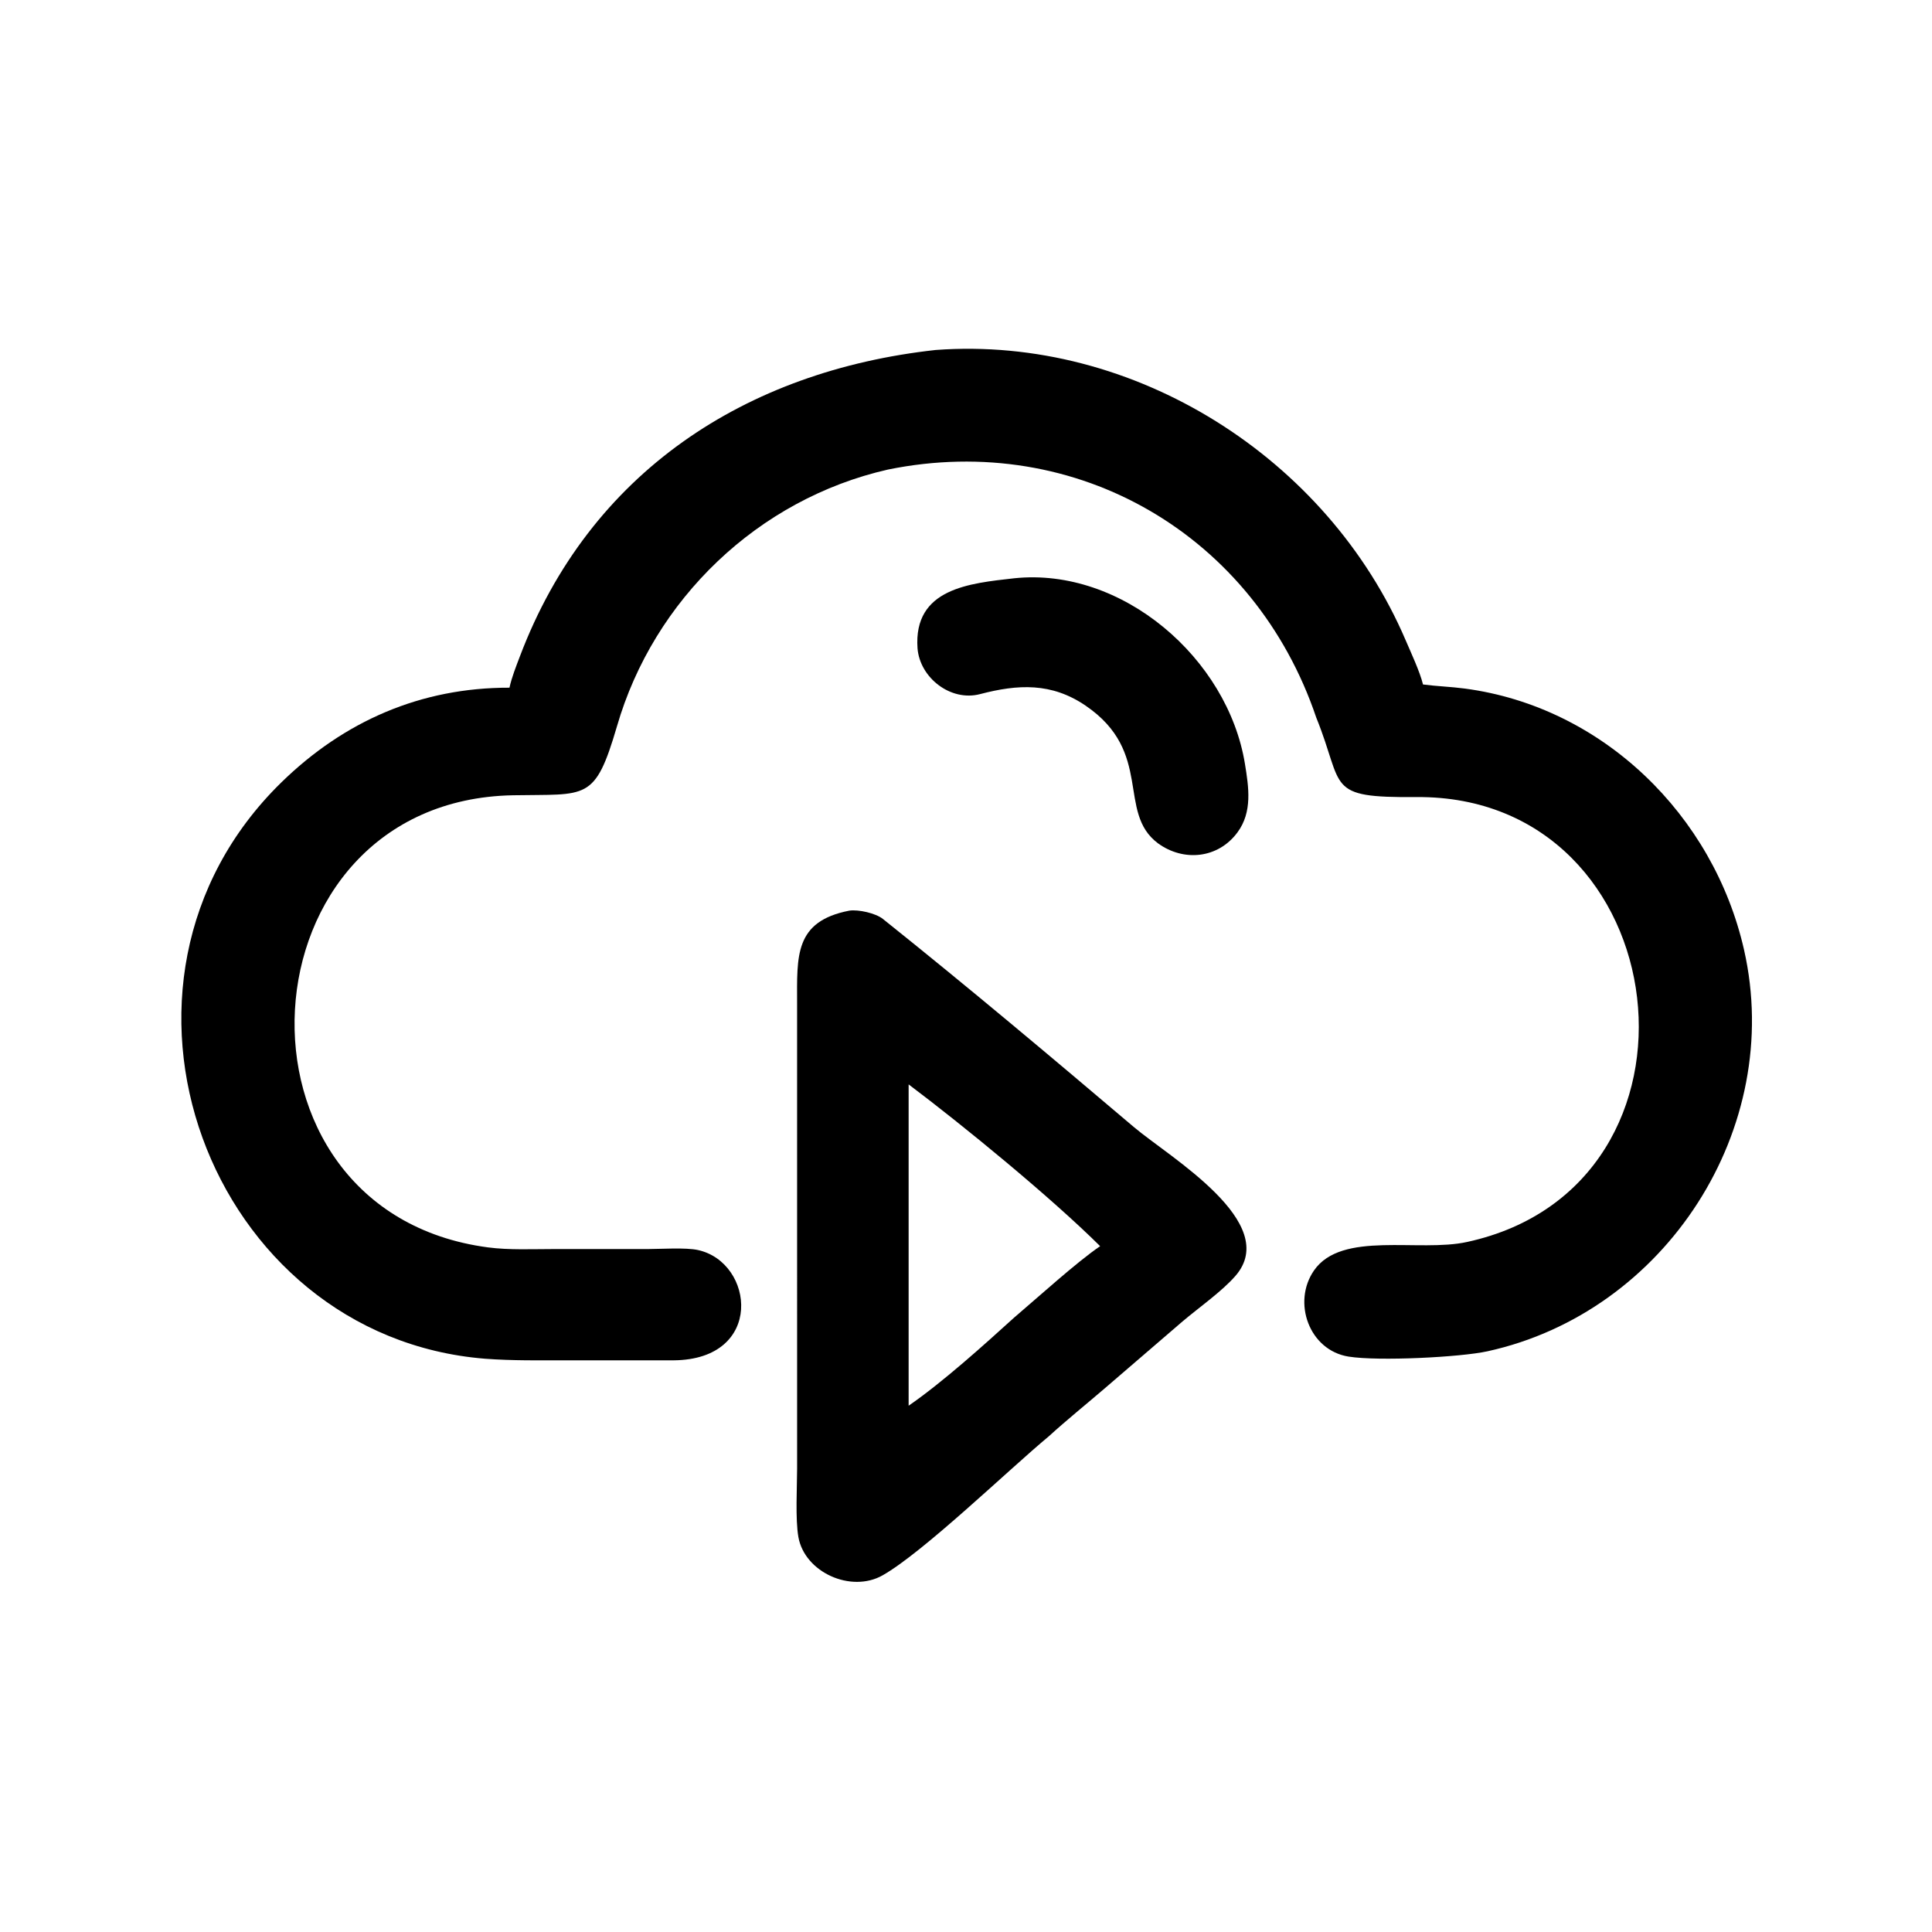
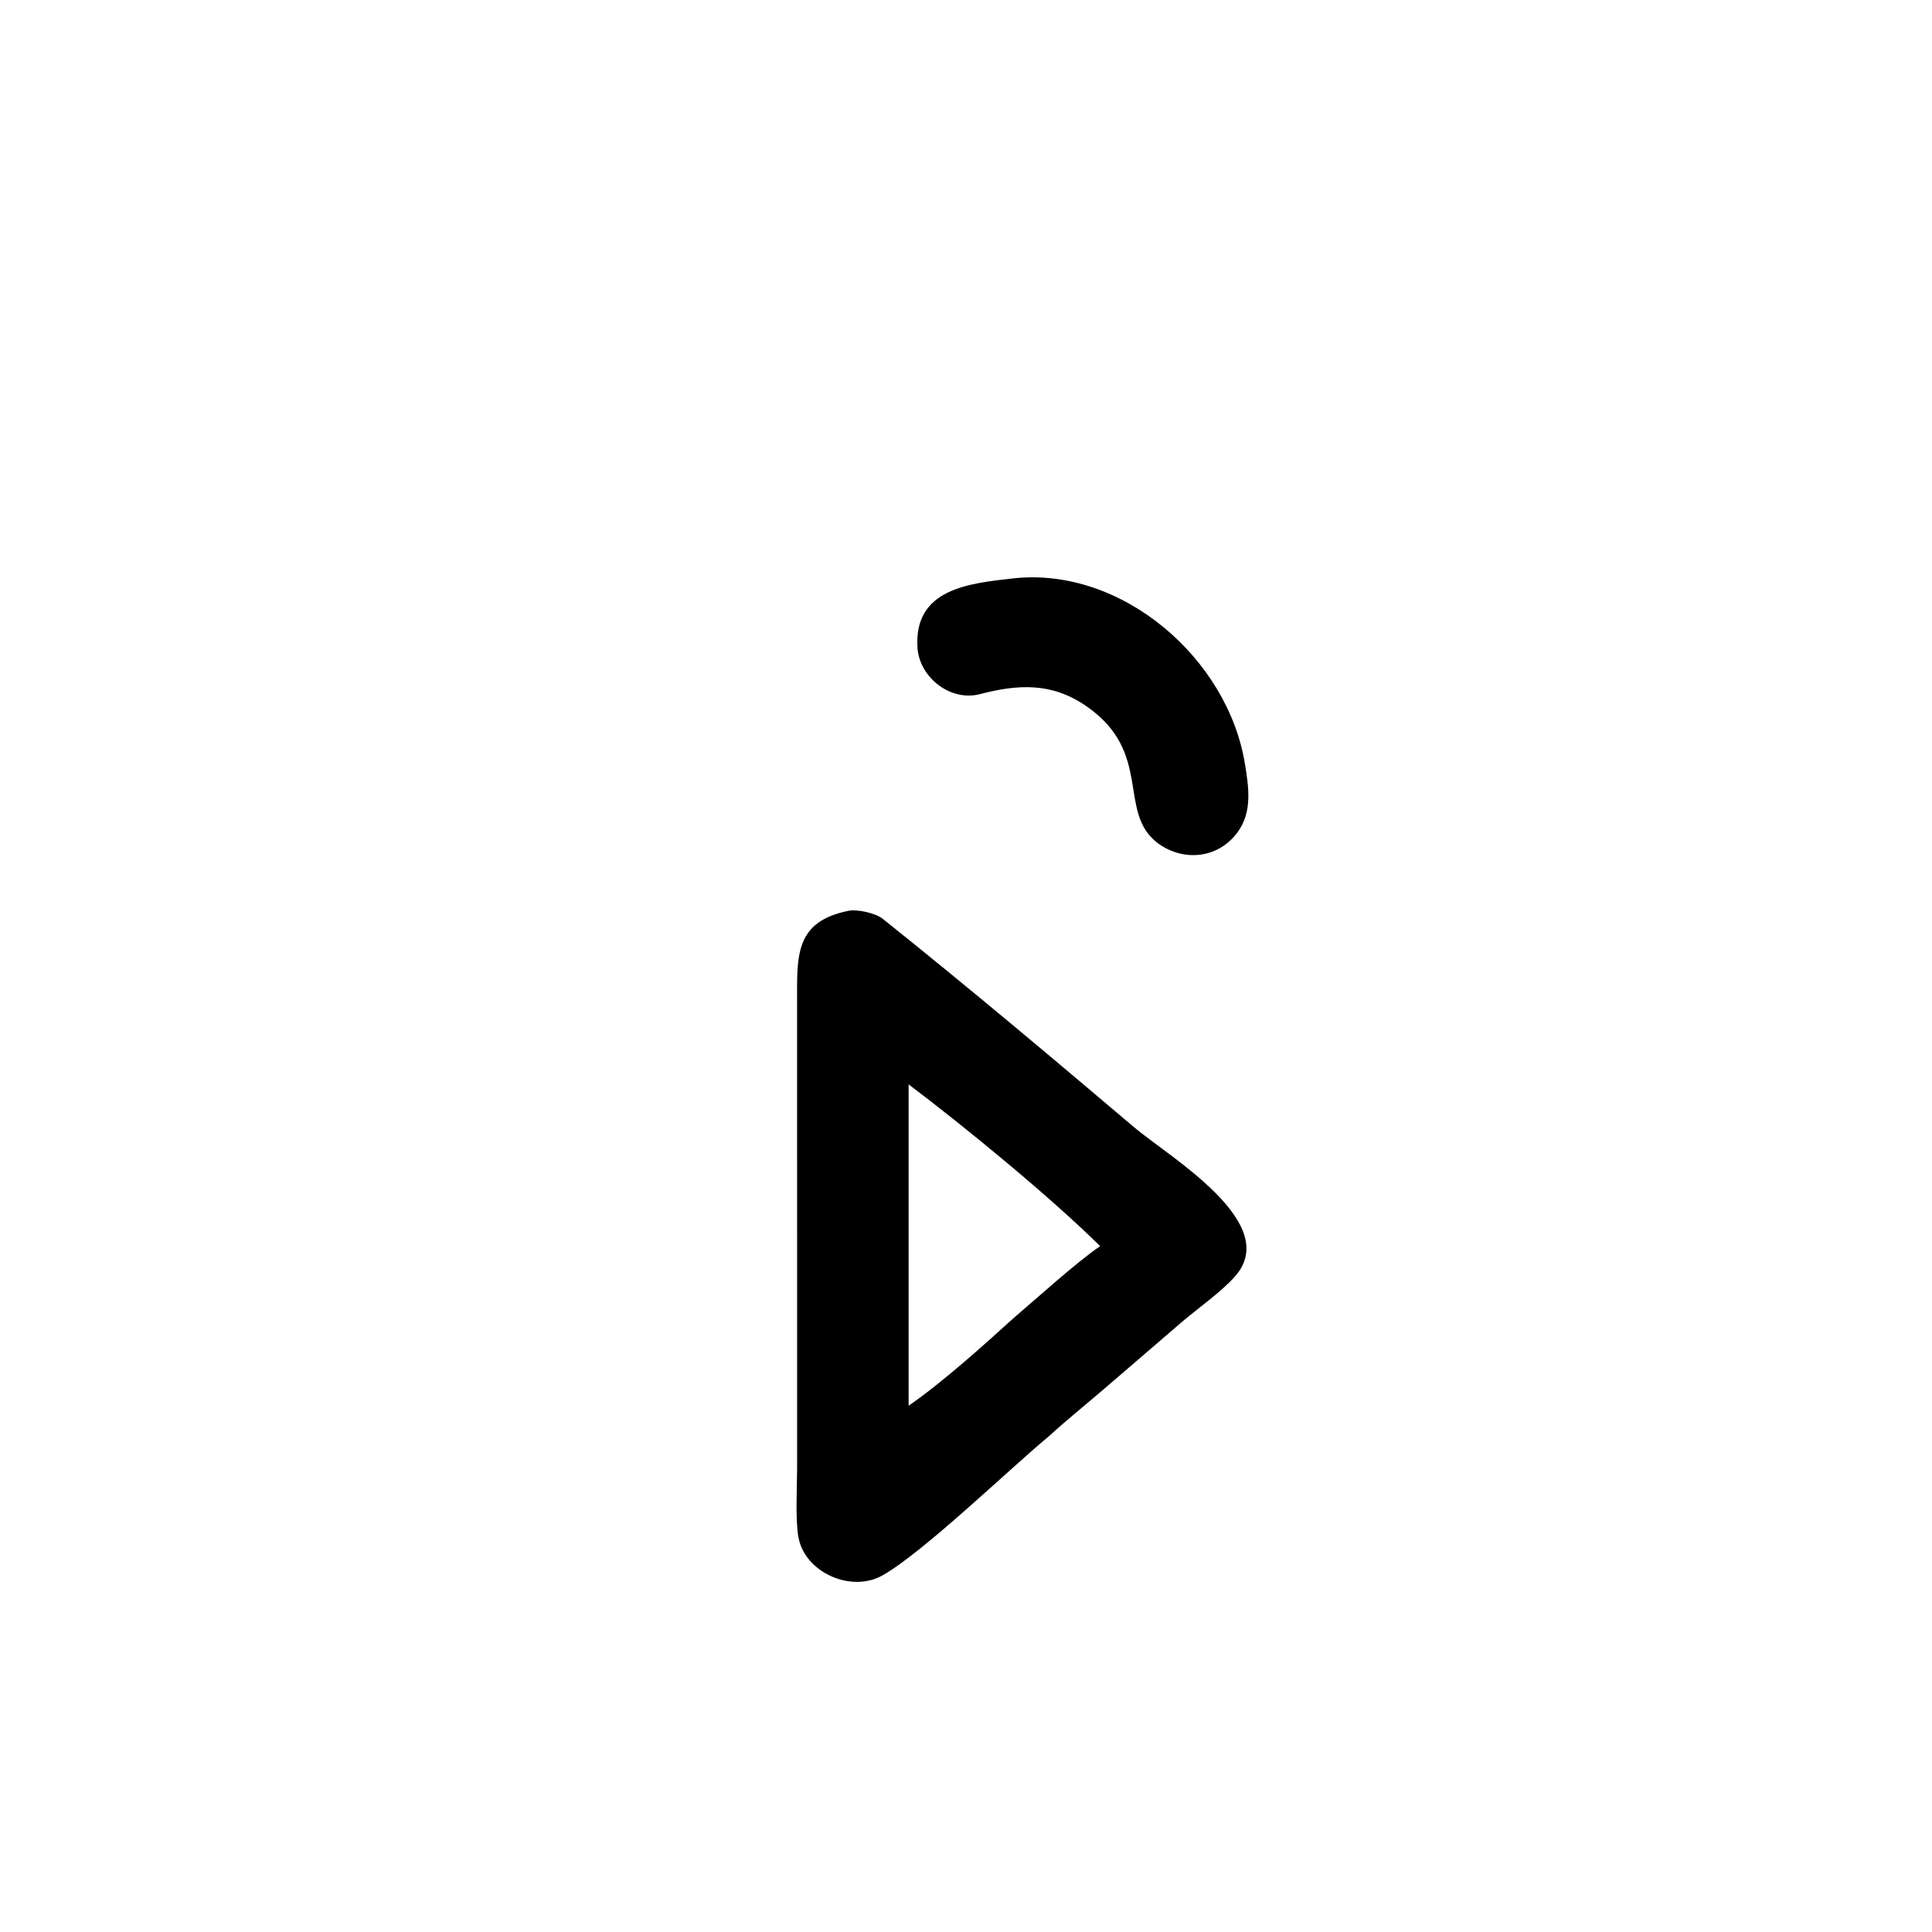
<svg xmlns="http://www.w3.org/2000/svg" width="1024" height="1024" viewBox="0 0 1024 1024">
-   <path transform="scale(2 2)" d="M135.018 182.246C135.598 179.52 136.793 176.542 137.78 173.937C156.291 125.08 197.674 98.292 247.945 92.75C300.603 88.83 351.837 121.376 372.508 169.66C373.924 172.969 376.278 177.982 377.111 181.392C380.727 181.873 384.499 181.986 388.174 182.473C424.753 187.312 454.092 216.035 462.185 251.693C472.932 299.039 441.416 347.762 394.196 358.106C386.995 359.684 365.347 360.778 357.392 359.514C346.949 357.855 342.383 345.125 348.228 336.681C355.572 326.072 376.02 331.968 388.862 329.12C457.238 314.165 444.935 210.69 375.387 211.232C350.973 211.423 356.374 208.779 348.826 190.178C332.547 141.976 285.532 114.201 235.312 124.438C200.905 132.256 173.218 158.854 163.491 192.515C157.619 212.531 155.571 210.386 135.968 210.753C63.051 212.116 56.959 320.983 129.313 330.57C134.9 331.311 141.239 331.013 146.893 331.011L171.479 331.017C175.05 331.009 181.738 330.557 184.983 331.275C199.94 334.588 202.58 360.28 178.571 360.499L150.395 360.496C143.079 360.501 135.843 360.623 128.573 360.079C55.316 354.242 20.074 260.636 74.52 207.385C91.179 191.092 111.559 182.193 135.018 182.246Z" />
  <path transform="scale(2 2)" d="M306.858 223.471C295.874 215.235 305.788 199.372 287.738 187.032C278.664 180.828 269.77 181.321 259.715 183.949C251.94 185.982 243.779 179.637 243.153 171.81C242.028 155.874 257.037 154.589 268.764 153.25C297.357 150.247 325.359 174.449 329.922 202.43C330.931 208.614 331.937 215.174 327.961 220.562C322.828 227.557 313.645 228.433 306.858 223.471Z" />
  <path transform="scale(2 2)" d="M277.911 380.666C267.451 389.342 244.641 411.419 233.874 417.494C225.518 422.209 213.246 416.699 211.58 407.324C210.747 402.639 211.235 393.957 211.243 389.18L211.238 265.914C211.234 253.446 210.445 244.155 225.094 241.329C227.477 240.976 232.062 241.998 233.975 243.527C256.516 261.541 278.623 280.137 300.632 298.805C309.996 306.682 339.69 324.086 327.377 338.158C323.772 342.278 317.739 346.504 313.386 350.187L292.77 367.928C287.804 372.195 282.766 376.239 277.911 380.666ZM240.796 287.378L240.796 372.527C249.763 366.351 260.738 356.447 268.764 349.169C274.857 343.998 285.35 334.452 291.547 330.25C278.543 317.334 255.316 298.304 240.796 287.378Z" />
</svg>